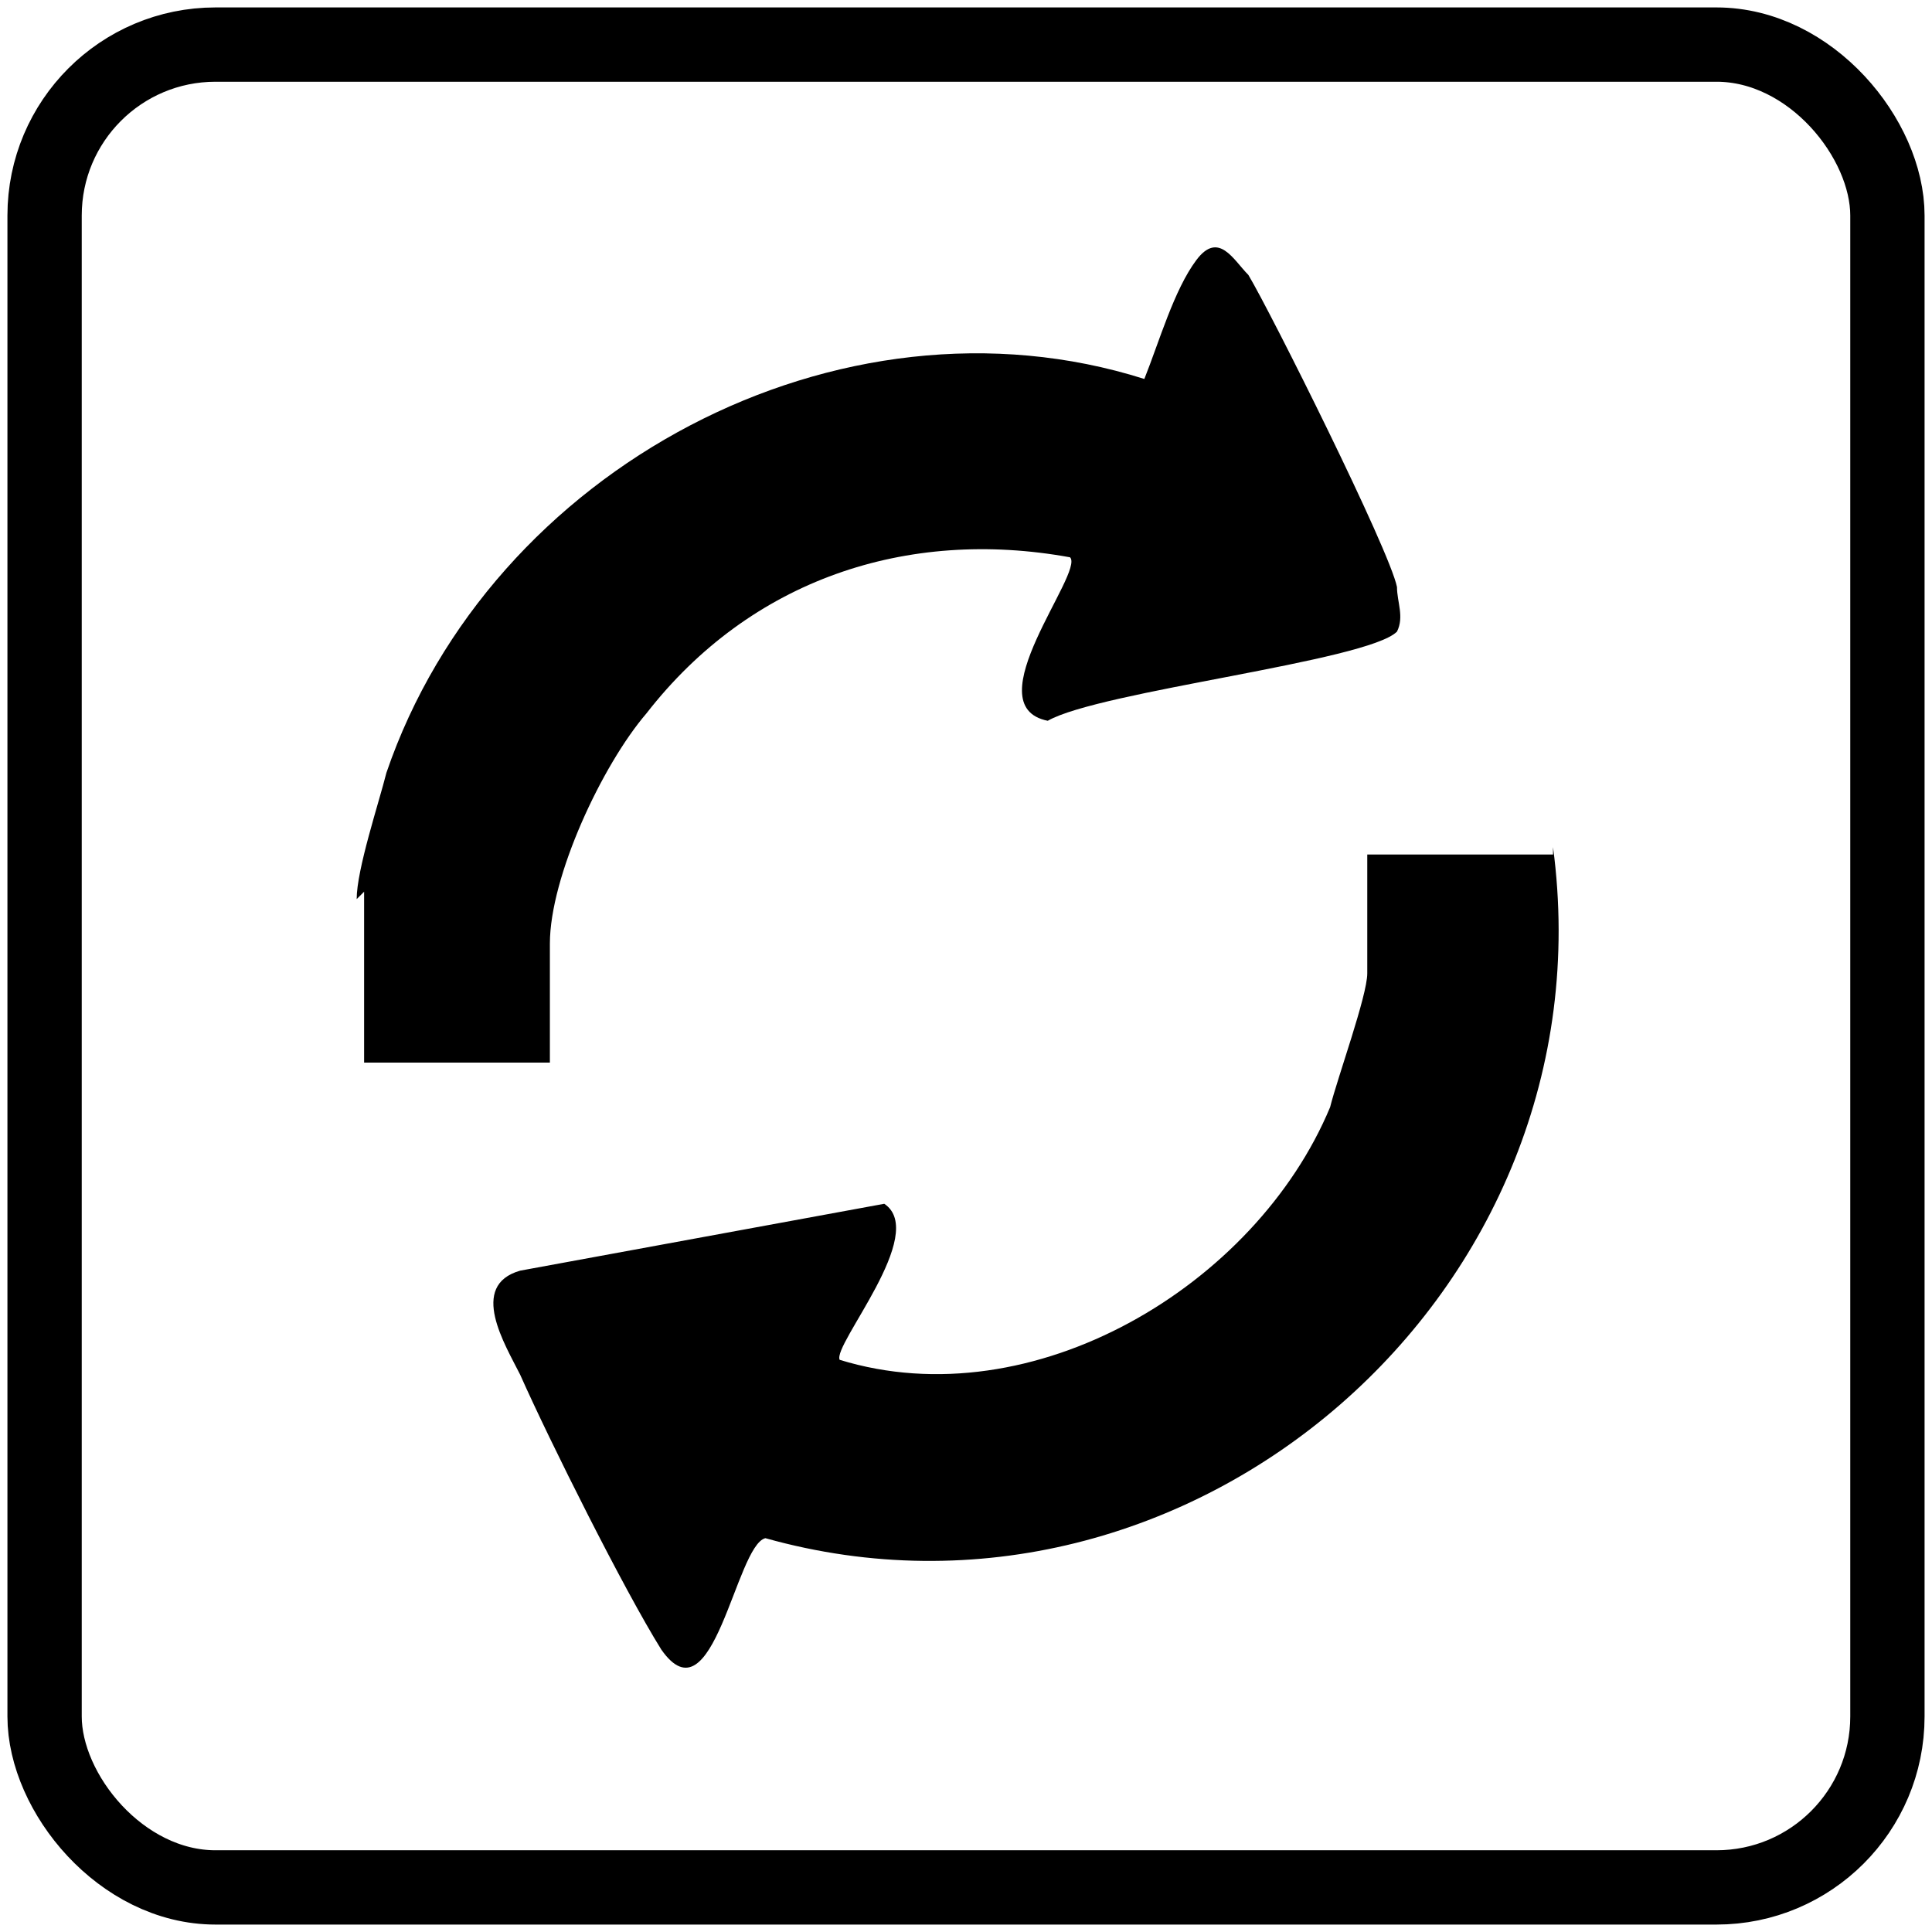
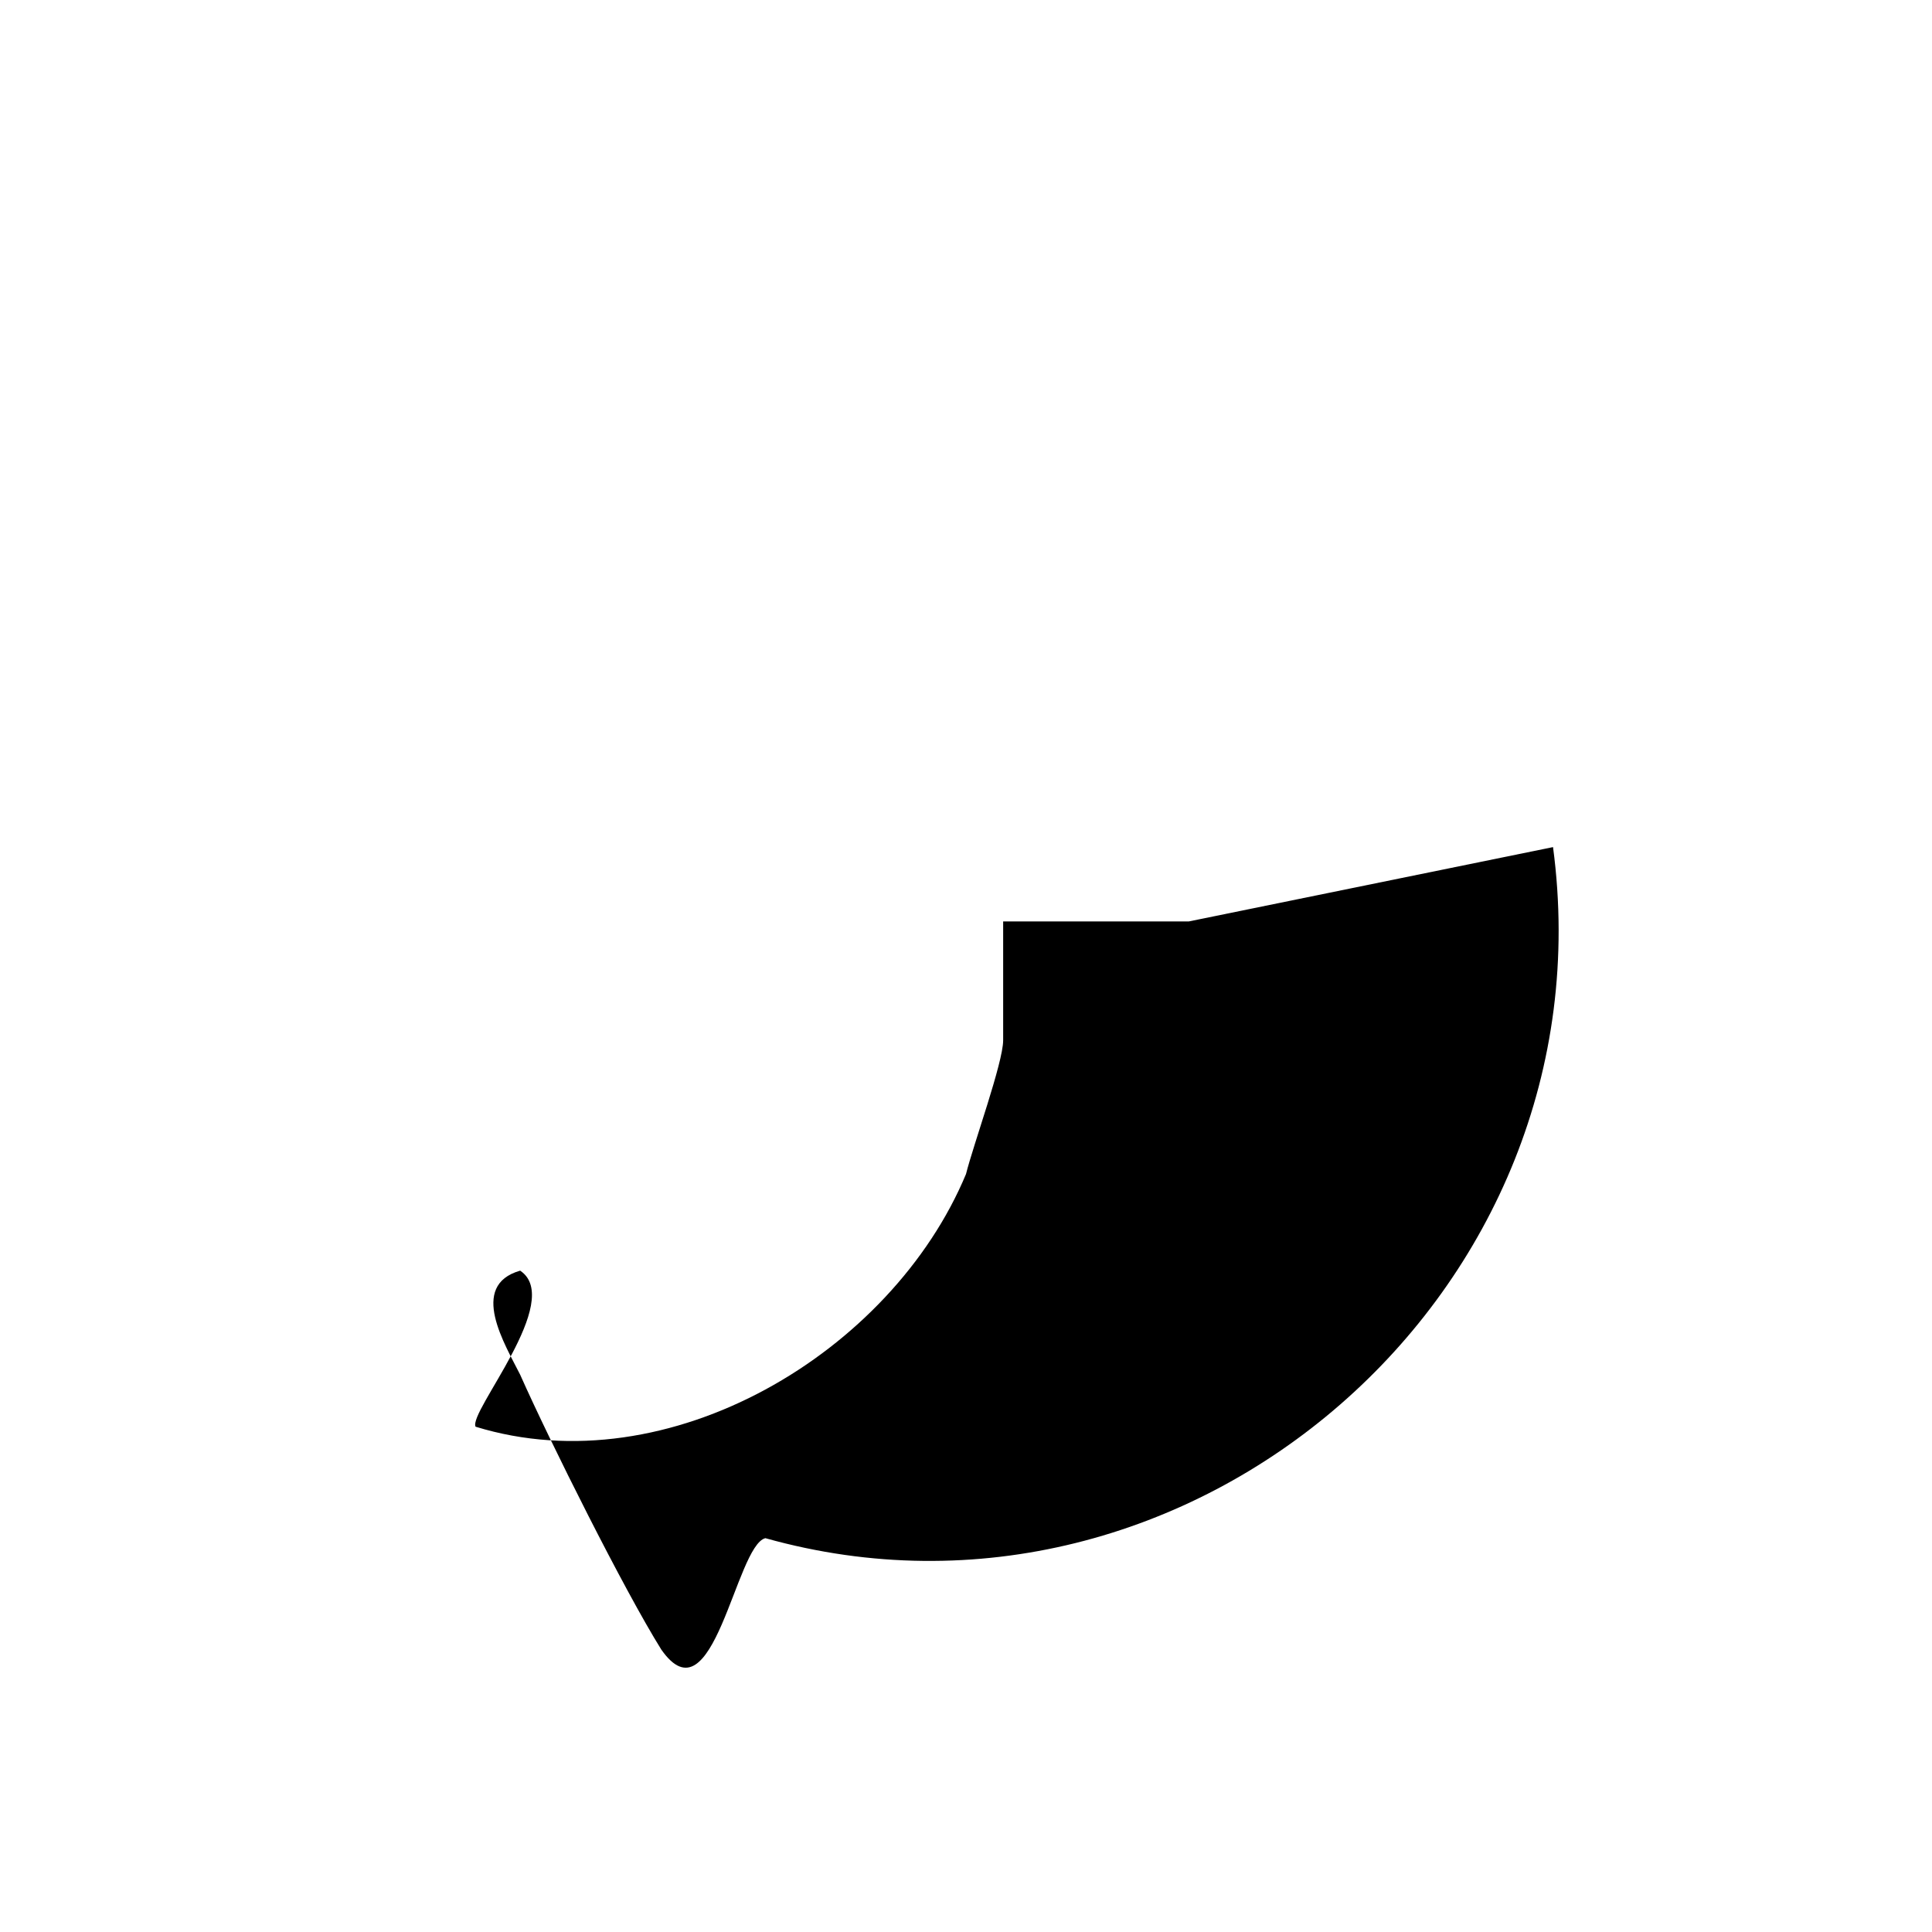
<svg xmlns="http://www.w3.org/2000/svg" viewBox="0 0 26 26" version="1.1" id="Layer_2">
  <defs>
    <style>
      .st0 {
        fill: none;
        stroke: #000;
        stroke-miterlimit: 10;
        stroke-width: 1px;
      }
    </style>
  </defs>
-   <rect ry="2.3" rx="2.3" height="24.8" width="24.8" y=".6" x=".6" class="st0" />
-   <path d="M20.9,11.4c.8,6-4.9,10.9-10.6,9.3-.4.1-.7,2.5-1.4,1.5-.5-.8-1.5-2.8-1.9-3.7-.2-.4-.7-1.2,0-1.4l4.9-.9c.6.4-.7,1.9-.6,2.1,2.6.8,5.6-1,6.6-3.4.1-.4.5-1.5.5-1.8v-1.6h2.5,0Z" />
-   <path d="M4.8,12.1c0-.4.3-1.3.4-1.7,1.4-4.1,6.1-6.6,10.2-5.3.2-.5.4-1.2.7-1.6s.5,0,.7.2c.3.5,1.9,3.7,2,4.2,0,.2.1.4,0,.6-.4.4-4,.8-4.7,1.2-1-.2.5-2,.3-2.2-2.2-.4-4.3.3-5.7,2.1-.6.7-1.3,2.2-1.3,3.1v1.6h-2.5c0-.7,0-1.6,0-2.3h0Z" />
+   <path d="M20.9,11.4c.8,6-4.9,10.9-10.6,9.3-.4.1-.7,2.5-1.4,1.5-.5-.8-1.5-2.8-1.9-3.7-.2-.4-.7-1.2,0-1.4c.6.4-.7,1.9-.6,2.1,2.6.8,5.6-1,6.6-3.4.1-.4.5-1.5.5-1.8v-1.6h2.5,0Z" />
</svg>